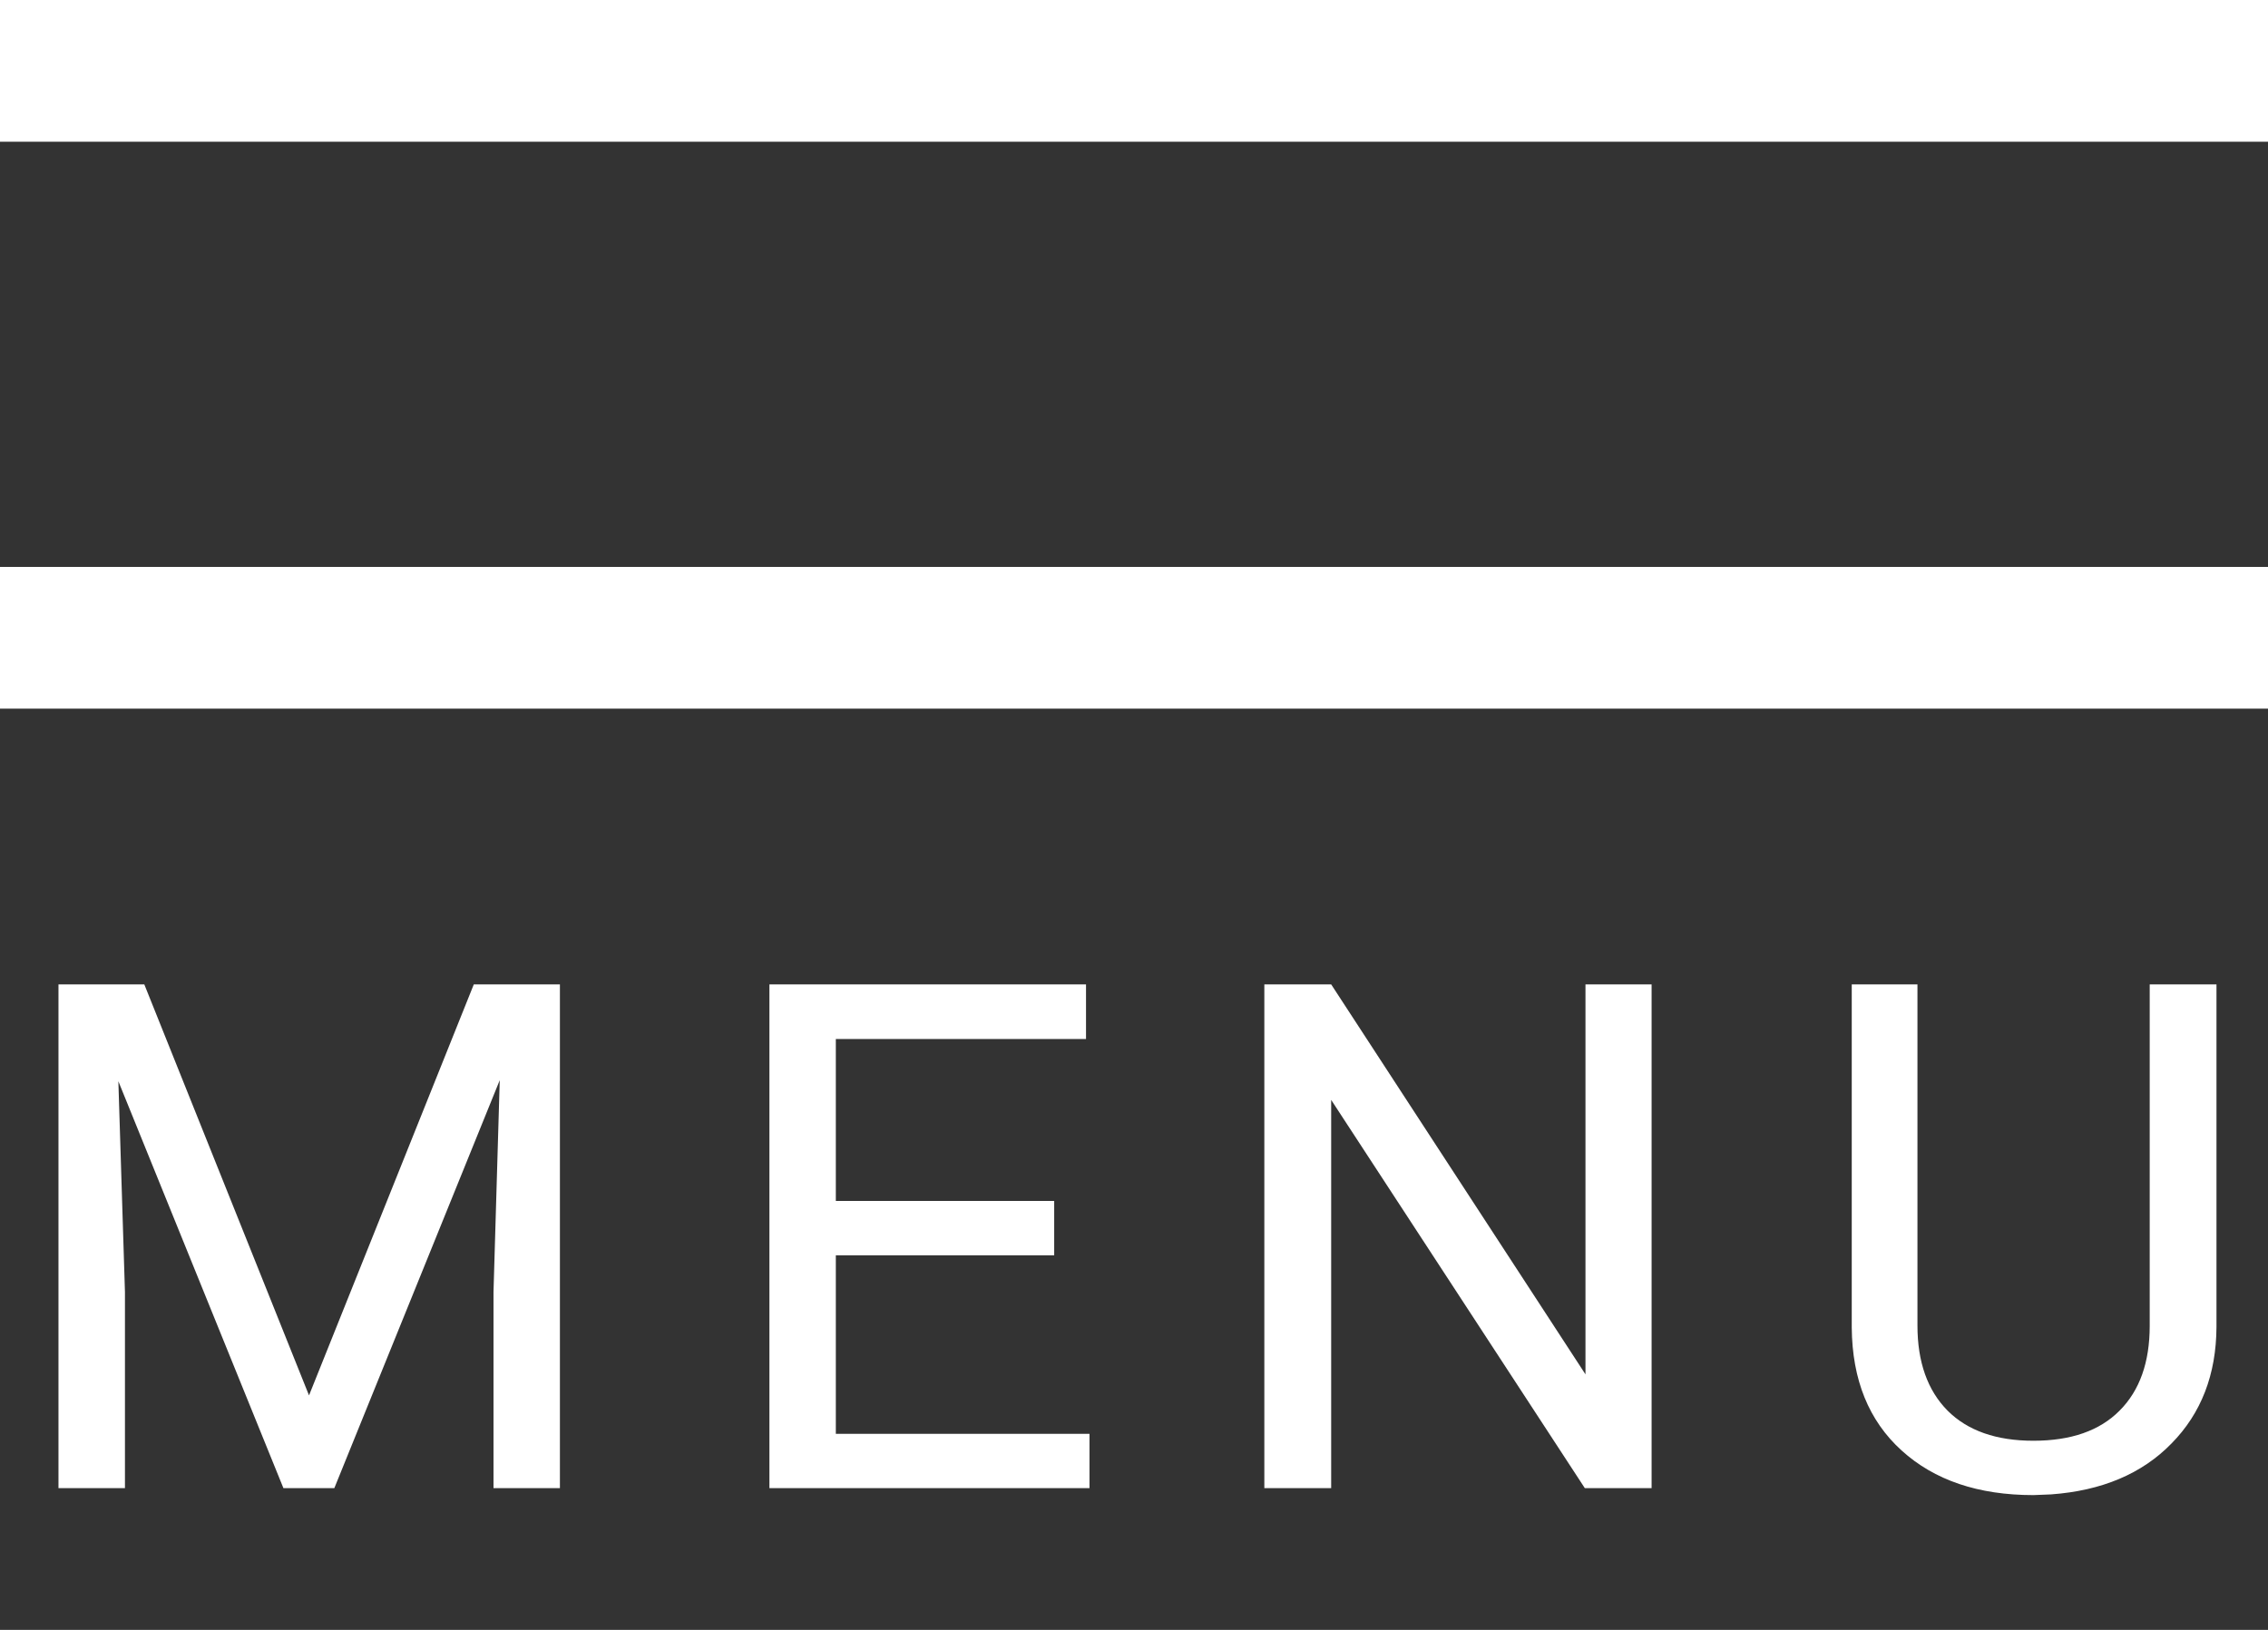
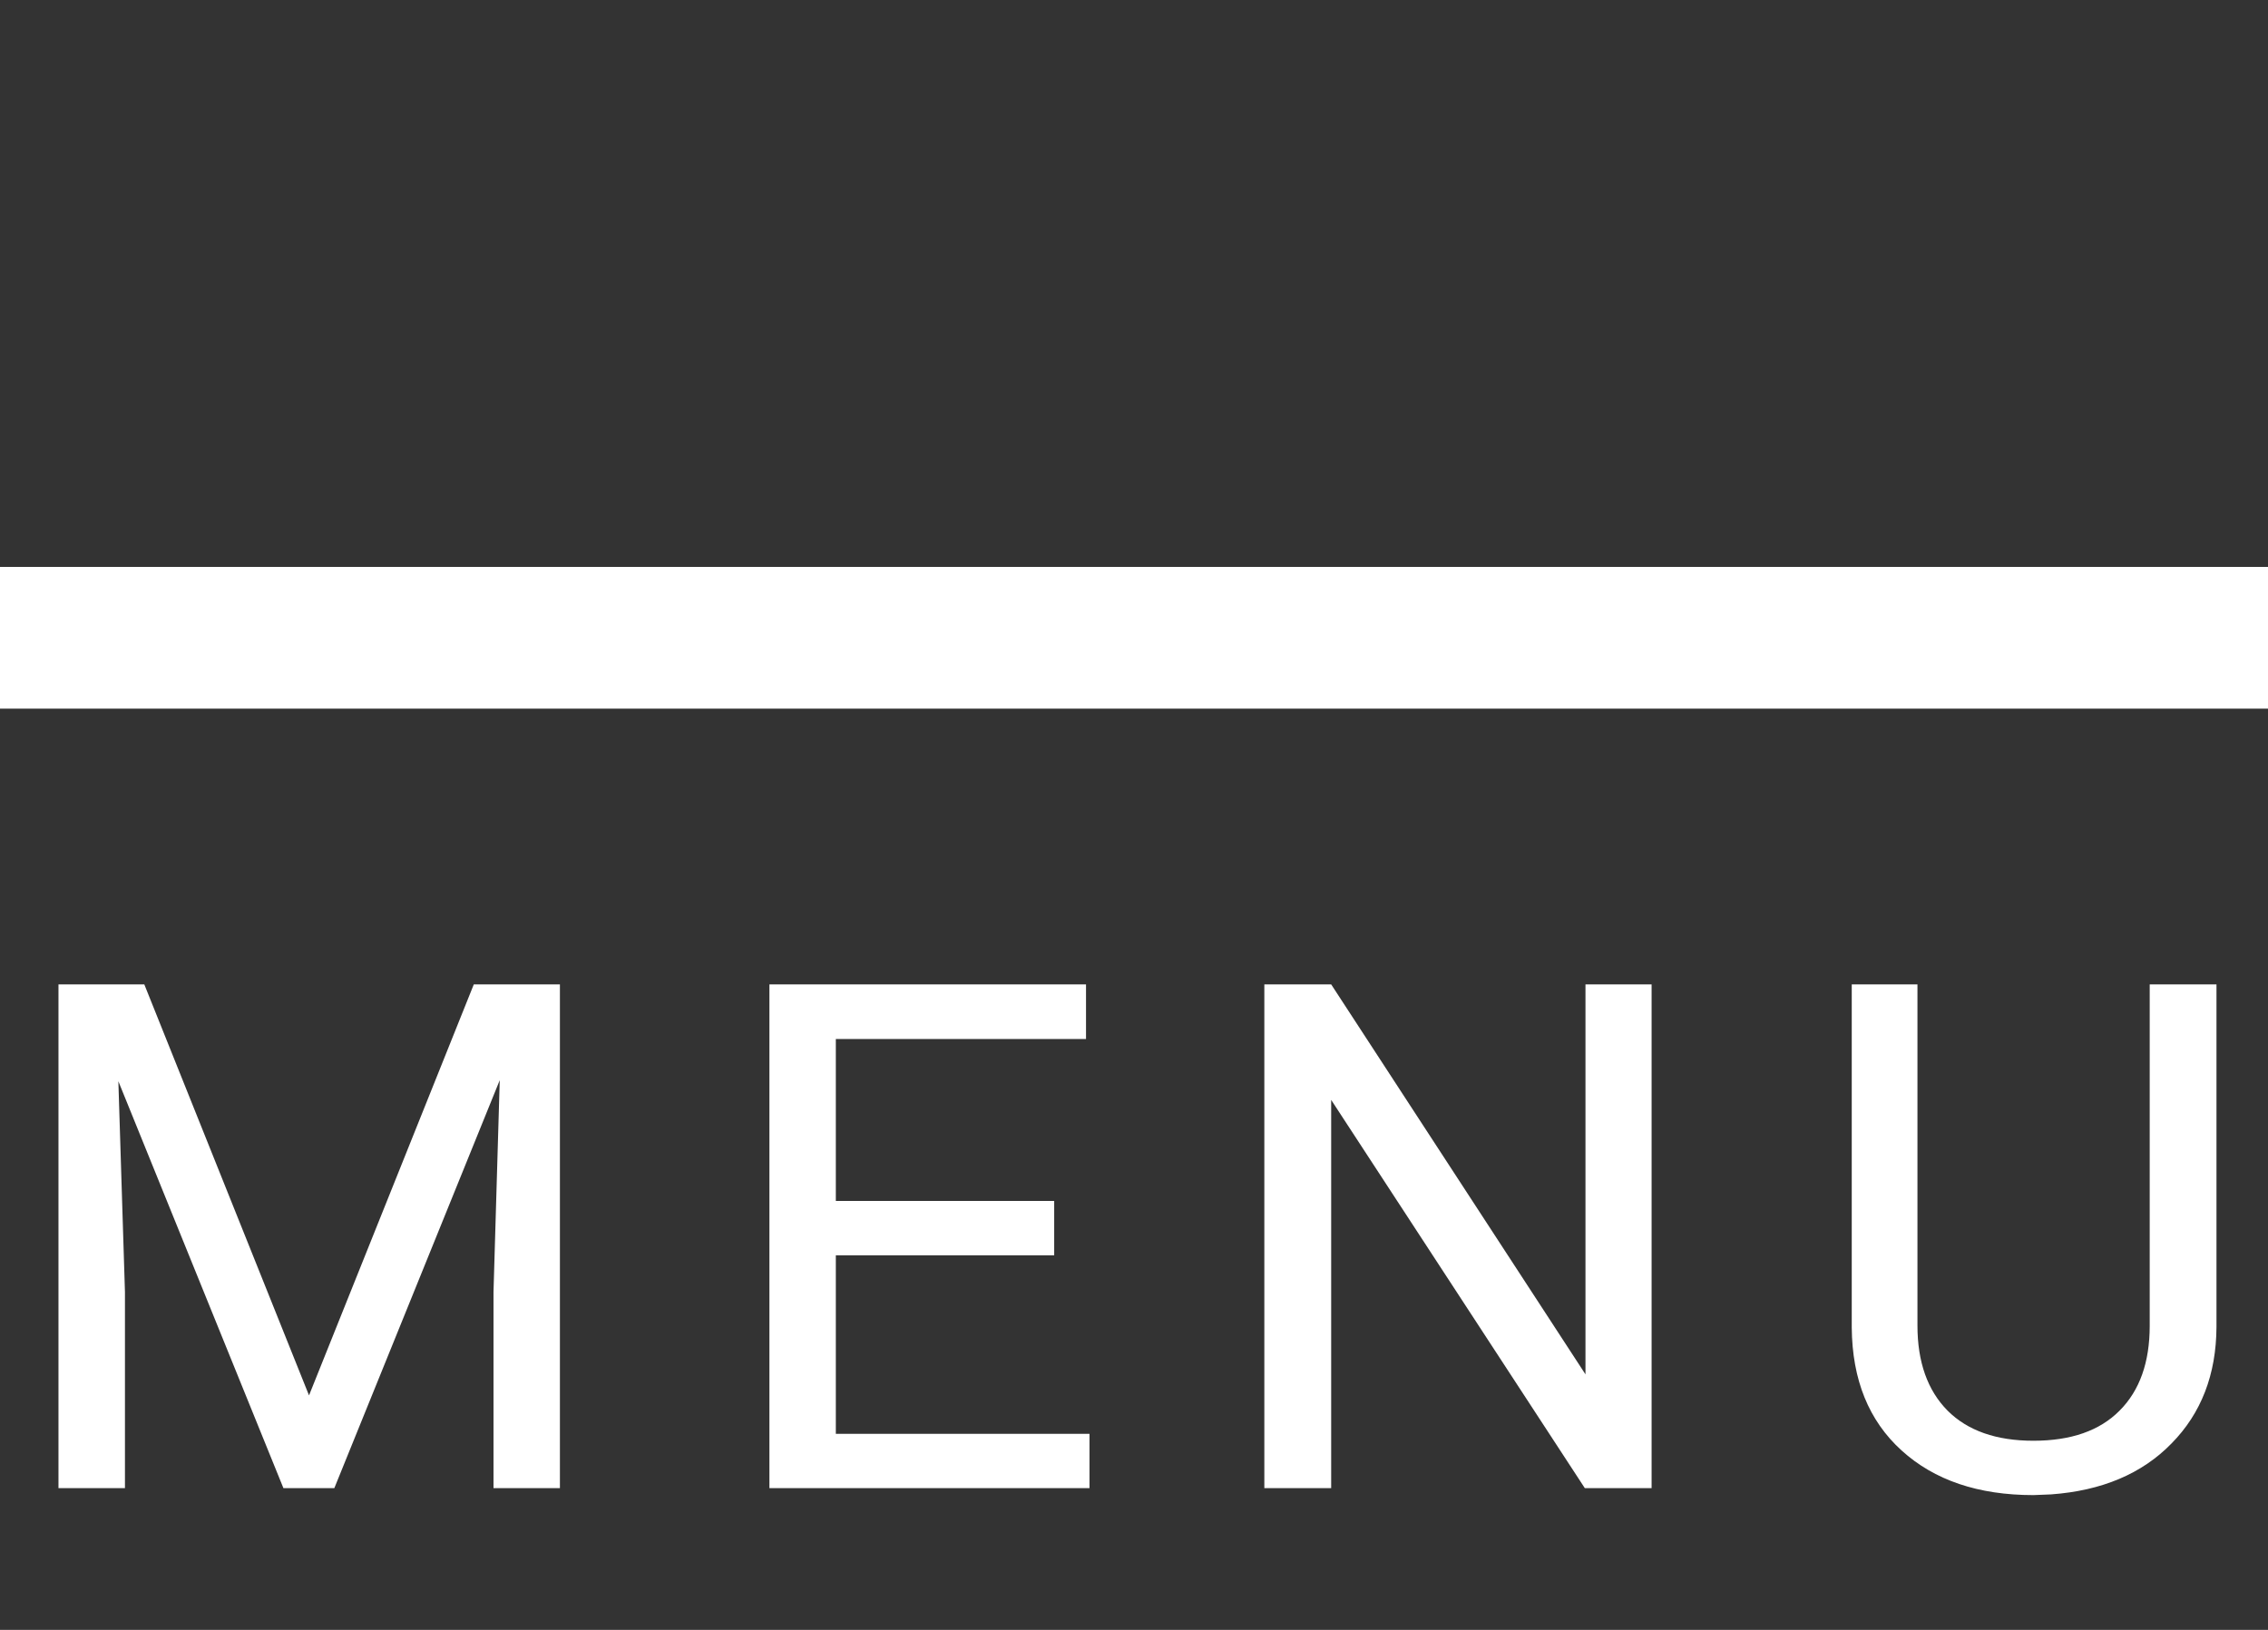
<svg xmlns="http://www.w3.org/2000/svg" width="32" height="23" viewBox="0 0 32 23" fill="none">
  <rect x="0" y="0" width="32" height="23" fill="#333333" stroke="none" />
  <path d="M2.036 13.891L4.36 19.691L6.685 13.891H7.9V21H6.963V18.231L7.051 15.243L4.717 21H3.999L1.67 15.258L1.763 18.231V21H0.825V13.891H2.036ZM14.874 17.714H11.793V20.233H15.372V21H10.856V13.891H15.323V14.662H11.793V16.947H14.874V17.714ZM23.303 21H22.361L18.782 15.521V21H17.839V13.891H18.782L22.37 19.394V13.891H23.303V21ZM31.273 13.891V18.725C31.27 19.395 31.058 19.944 30.638 20.37C30.222 20.797 29.655 21.036 28.939 21.088L28.69 21.098C27.912 21.098 27.292 20.888 26.83 20.468C26.367 20.048 26.133 19.47 26.127 18.734V13.891H27.054V18.705C27.054 19.219 27.196 19.62 27.479 19.906C27.762 20.189 28.166 20.331 28.69 20.331C29.221 20.331 29.626 20.189 29.906 19.906C30.189 19.623 30.331 19.224 30.331 18.71V13.891H31.273Z" fill="white" />
-   <path d="M32 0H0V2H32V0Z" fill="white" />
  <path d="M32 8H0V10H32V8Z" fill="white" />
</svg>